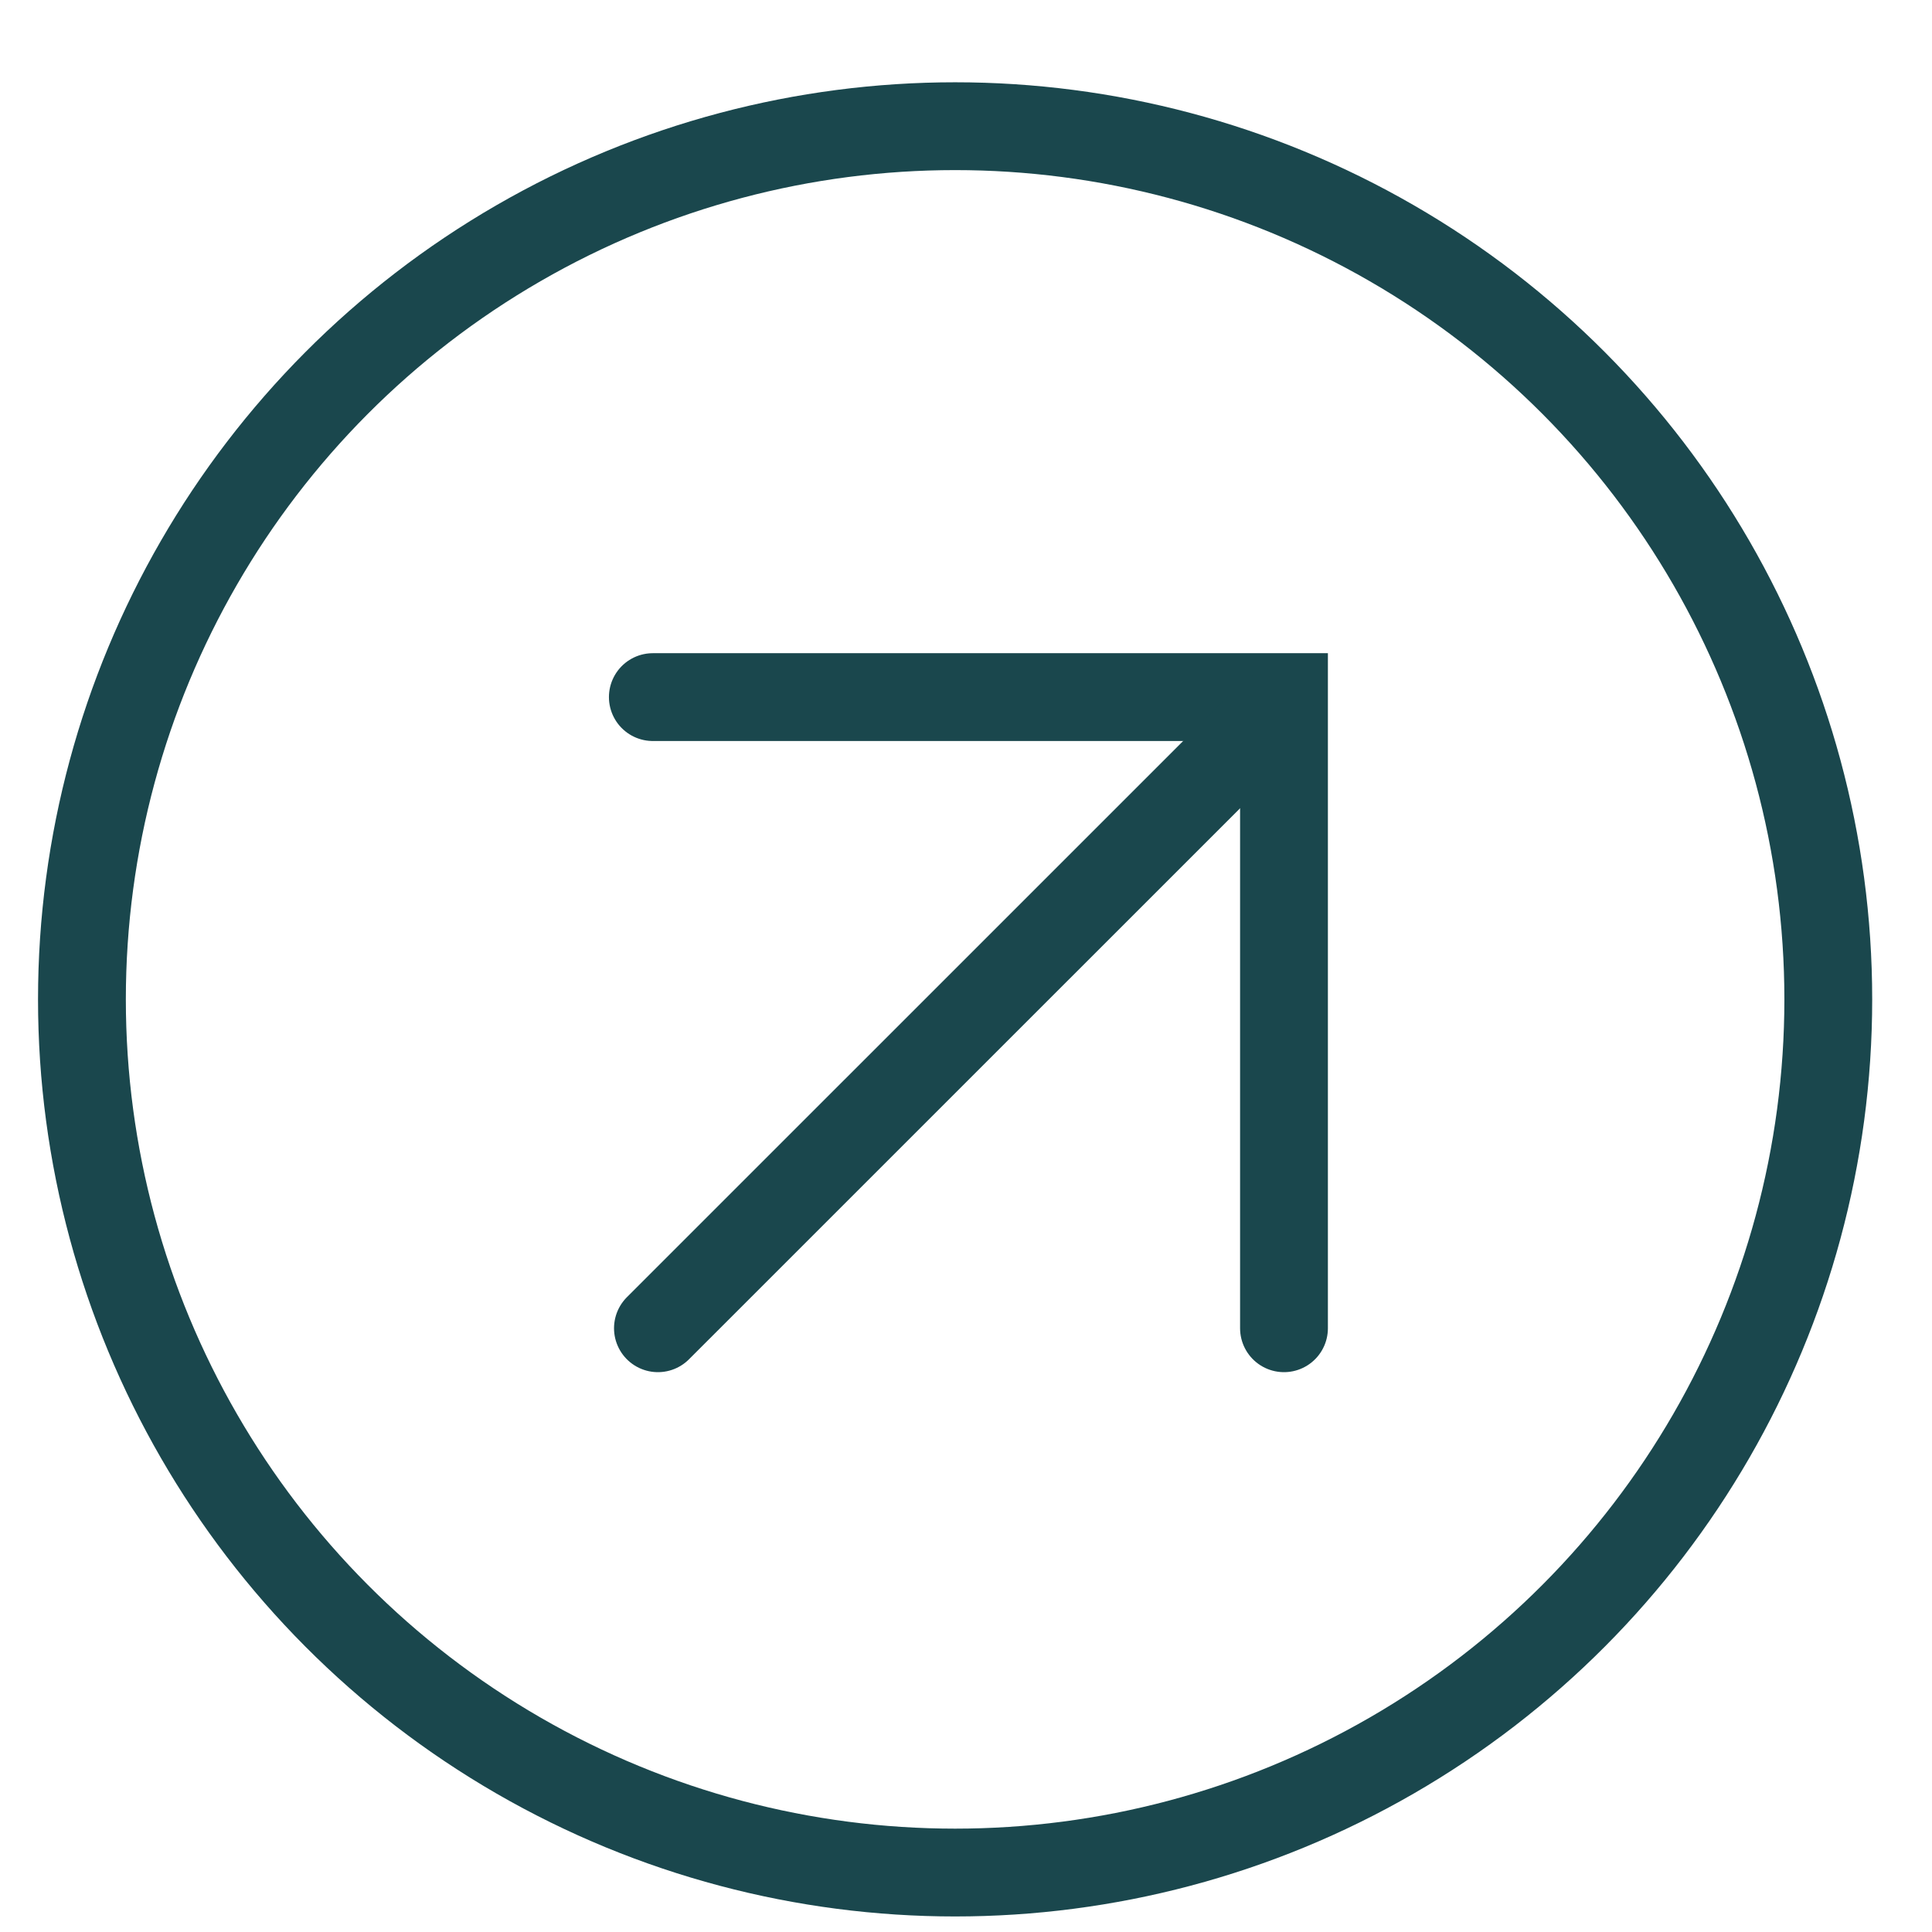
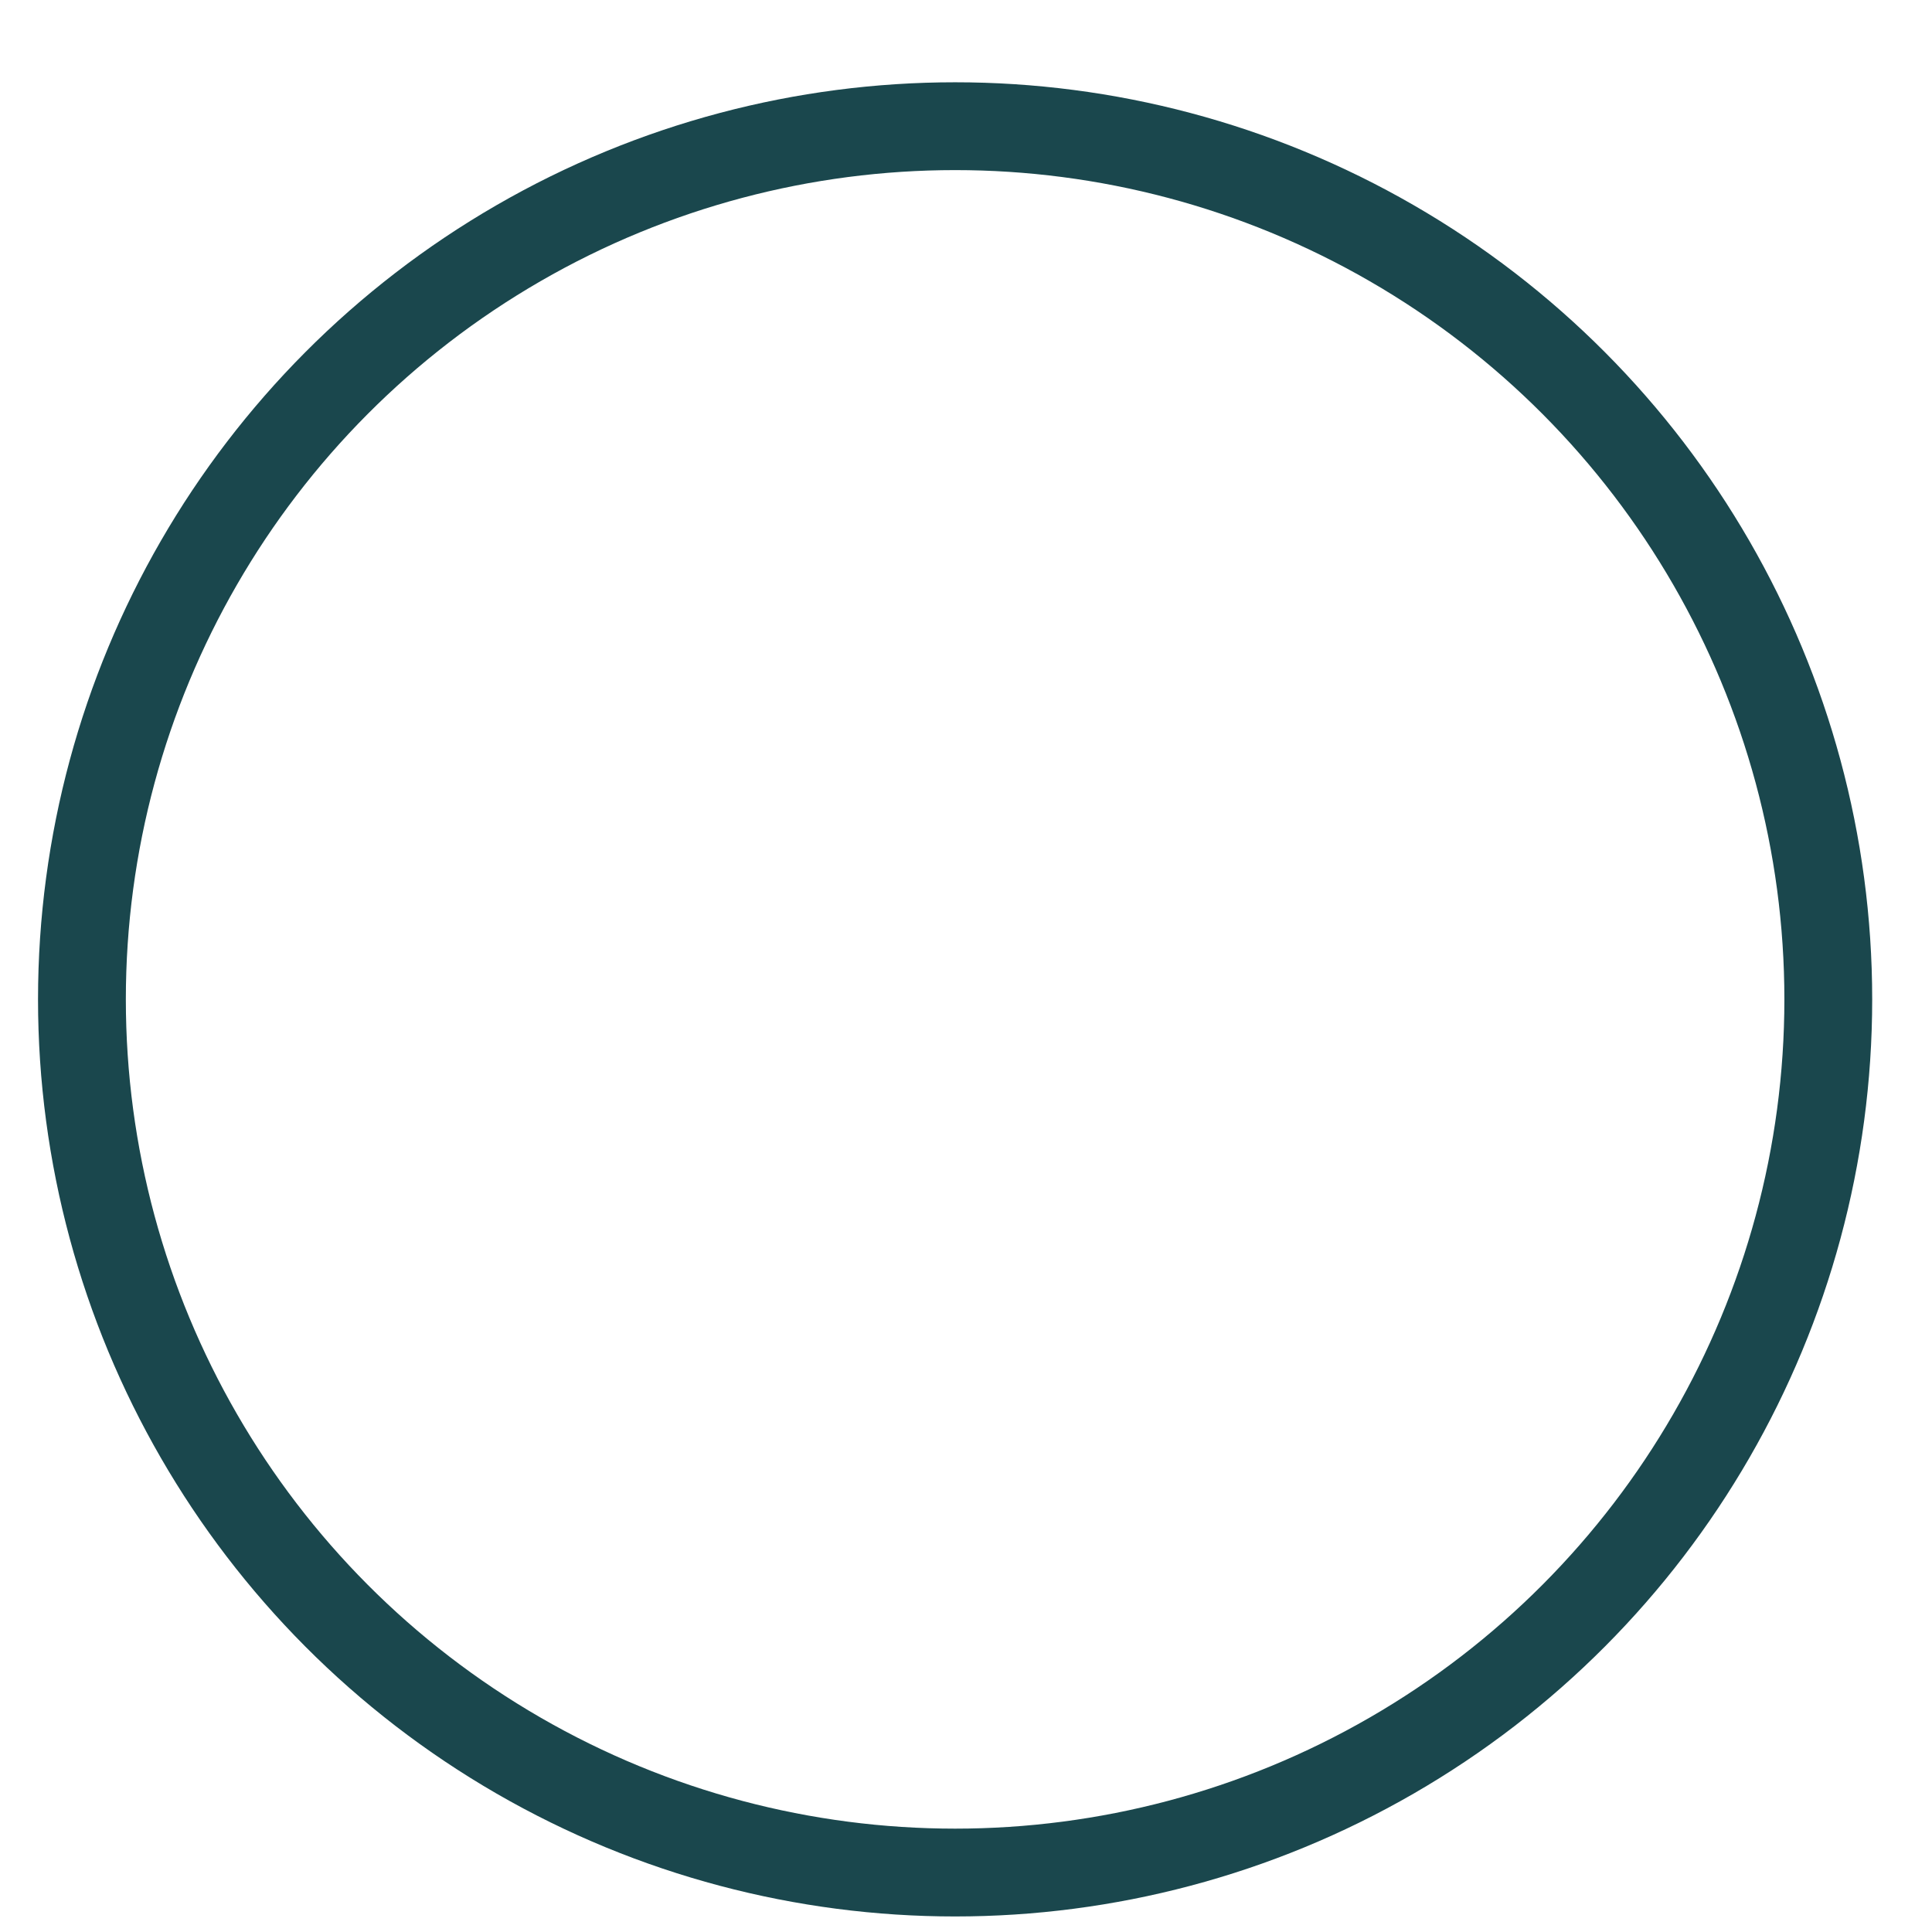
<svg xmlns="http://www.w3.org/2000/svg" width="22" height="22" viewBox="0 0 22 22" fill="none">
-   <path d="M7.434 7.938H14.621V15.125" stroke="#1A474D" stroke-linecap="round" />
-   <path d="M7.492 15.125L14.469 8.149" stroke="#1A474D" stroke-linecap="round" />
  <circle cx="10.876" cy="11.38" r="9.943" stroke="#1A474D" />
</svg>